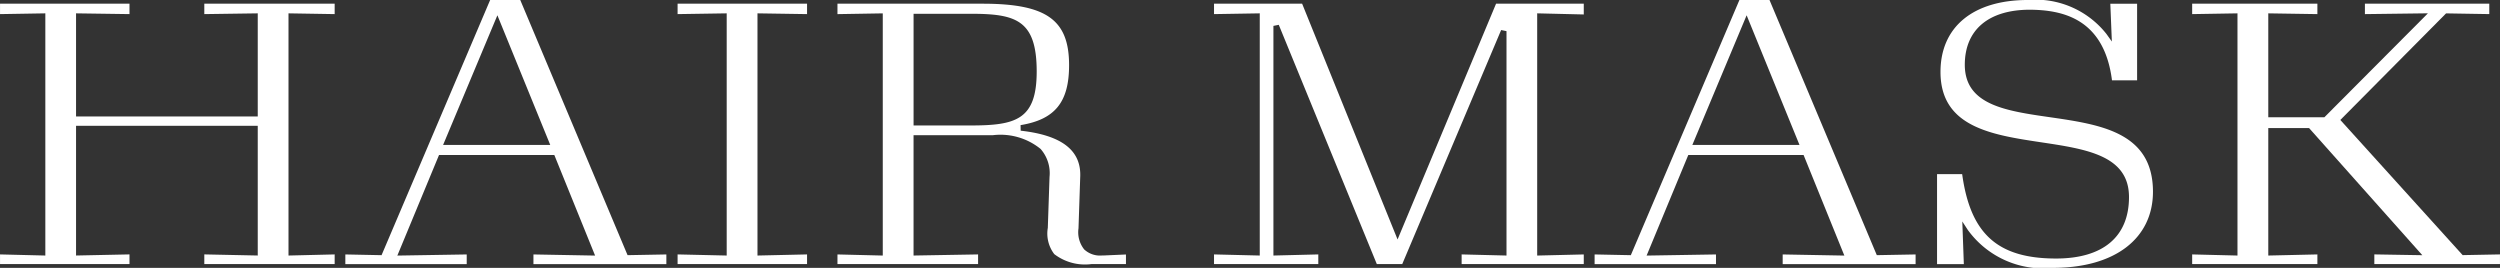
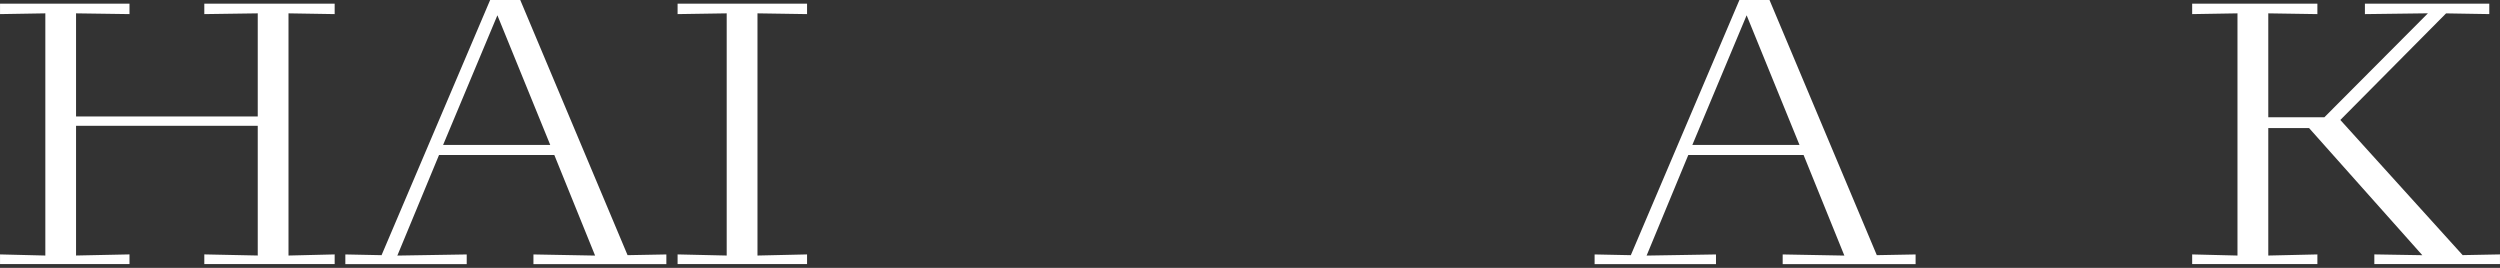
<svg xmlns="http://www.w3.org/2000/svg" id="グループ_260" data-name="グループ 260" width="112" height="12" viewBox="0 0 112 12">
  <rect x="0" y="0" width="112" height="12" fill="#333333" stroke="none" />
  <g id="グループ_252" data-name="グループ 252" transform="translate(0 0.167)">
    <path id="パス_507" data-name="パス 507" d="M89.891,1386.7v-.433l2.394.05v-5.81h-8.14v5.81l2.394-.05v.433h-5.8v-.432l2.03.05v-10.85l-2.03.034v-.467h5.8v.467l-2.394-.034v4.621h8.14v-4.621l-2.394.034v-.467h5.84v.467l-2.068-.034v10.85l2.068-.05v.432Z" transform="translate(-80.738 -1375.037)" fill="#fff" />
  </g>
  <g id="グループ_253" data-name="グループ 253" transform="translate(15.475)">
    <path id="パス_508" data-name="パス 508" d="M125.4,1386.479v-.433l2.762.051-1.826-4.505h-5.166l-1.867,4.505,3.108-.051v.433h-5.438v-.433l1.623.033,4.865-11.433h1.348l4.808,11.432,1.738-.032v.433Zm-4.047-5.339h4.8l-2.368-5.808Z" transform="translate(-116.977 -1374.647)" fill="#fff" />
  </g>
  <g id="グループ_254" data-name="グループ 254" transform="translate(30.356 0.167)">
    <path id="パス_509" data-name="パス 509" d="M151.825,1386.7v-.432l2.2.05v-10.85l-2.2.034v-.467h5.8v.467l-2.221-.034v10.85l2.221-.05v.432Z" transform="translate(-151.825 -1375.037)" fill="#fff" />
  </g>
  <g id="グループ_255" data-name="グループ 255" transform="translate(37.52 0.167)">
-     <path id="パス_510" data-name="パス 510" d="M179.984,1386.7a2.263,2.263,0,0,1-1.673-.445,1.516,1.516,0,0,1-.29-1.178l.077-2.28a1.643,1.643,0,0,0-.4-1.254,2.851,2.851,0,0,0-2.14-.616h-3.552v5.391l2.891-.05v.433h-6.3v-.432l2.03.05v-10.85l-2.03.034v-.467h6.5c2.863,0,3.877.72,3.877,2.753,0,1.656-.63,2.434-2.174,2.687l.006.249c1.858.208,2.73.893,2.666,2.095l-.076,2.278a1.236,1.236,0,0,0,.254.945,1.036,1.036,0,0,0,.793.273h.058l1.021-.045v.43Zm-7.977-6.209h2.537c2.025,0,2.979-.239,2.979-2.418,0-2.331-.954-2.586-2.979-2.586h-2.537Z" transform="translate(-168.599 -1375.037)" fill="#fff" />
-   </g>
+     </g>
  <g id="グループ_256" data-name="グループ 256" transform="translate(54.392 0.167)">
-     <path id="パス_511" data-name="パス 511" d="M219.2,1386.7v-.432l2.01.05v-10.053l-.24-.049L216.54,1386.7H215.4l-4.392-10.718-.24.048v10.288l2.011-.05v.432h-4.672v-.432l2.049.05v-10.85l-2.049.034v-.467h3.947l4.276,10.563,4.413-10.563h3.929v.483l-2.087-.05v10.851l2.087-.05v.432Z" transform="translate(-208.111 -1375.037)" fill="#fff" />
-   </g>
+     </g>
  <g id="グループ_257" data-name="グループ 257" transform="translate(71.438)">
    <path id="パス_512" data-name="パス 512" d="M256.453,1386.479v-.433l2.763.051-1.826-4.505h-5.166l-1.867,4.505,3.108-.051v.433h-5.438v-.433l1.623.033,4.865-11.433h1.347l4.808,11.432,1.738-.032v.433Zm-4.047-5.339h4.8l-2.368-5.808Z" transform="translate(-248.027 -1374.647)" fill="#fff" />
  </g>
  <g id="グループ_258" data-name="グループ 258" transform="translate(86.779)">
-     <path id="パス_513" data-name="パス 513" d="M289.151,1386.647a4.169,4.169,0,0,1-3.821-1.7l-.246-.378.069,1.911h-1.2v-4.033h1.125c.368,2.685,1.594,3.782,4.208,3.782,2.106,0,3.266-.978,3.266-2.753,0-1.862-1.9-2.148-3.921-2.452-2.224-.334-4.524-.68-4.524-3.155,0-2.017,1.464-3.222,3.916-3.222a4.043,4.043,0,0,1,3.518,1.521l.243.34-.069-1.694h1.2v3.431H291.79c-.355-2.8-2.261-3.149-3.672-3.163-1.857,0-2.922.9-2.922,2.468,0,1.8,1.844,2.064,3.8,2.346,2.276.33,4.63.67,4.63,3.344C293.622,1385.342,291.908,1386.647,289.151,1386.647Z" transform="translate(-283.952 -1374.647)" fill="#fff" />
-   </g>
+     </g>
  <g id="グループ_259" data-name="グループ 259" transform="translate(98.212 0.167)">
    <path id="パス_514" data-name="パス 514" d="M318.884,1386.7v-.433l2.15.036-5.073-5.695h-1.828v5.71l2.2-.05v.432h-5.61v-.432l2.03.05v-10.85l-2.03.034v-.467h5.61v.467l-2.2-.034v4.655h2.513l4.639-4.657-2.823.036v-.468h5.572v.467l-1.936-.032-4.737,4.775,5.48,6.055,1.672-.032v.433Z" transform="translate(-310.726 -1375.037)" fill="#fff" />
  </g>
</svg>